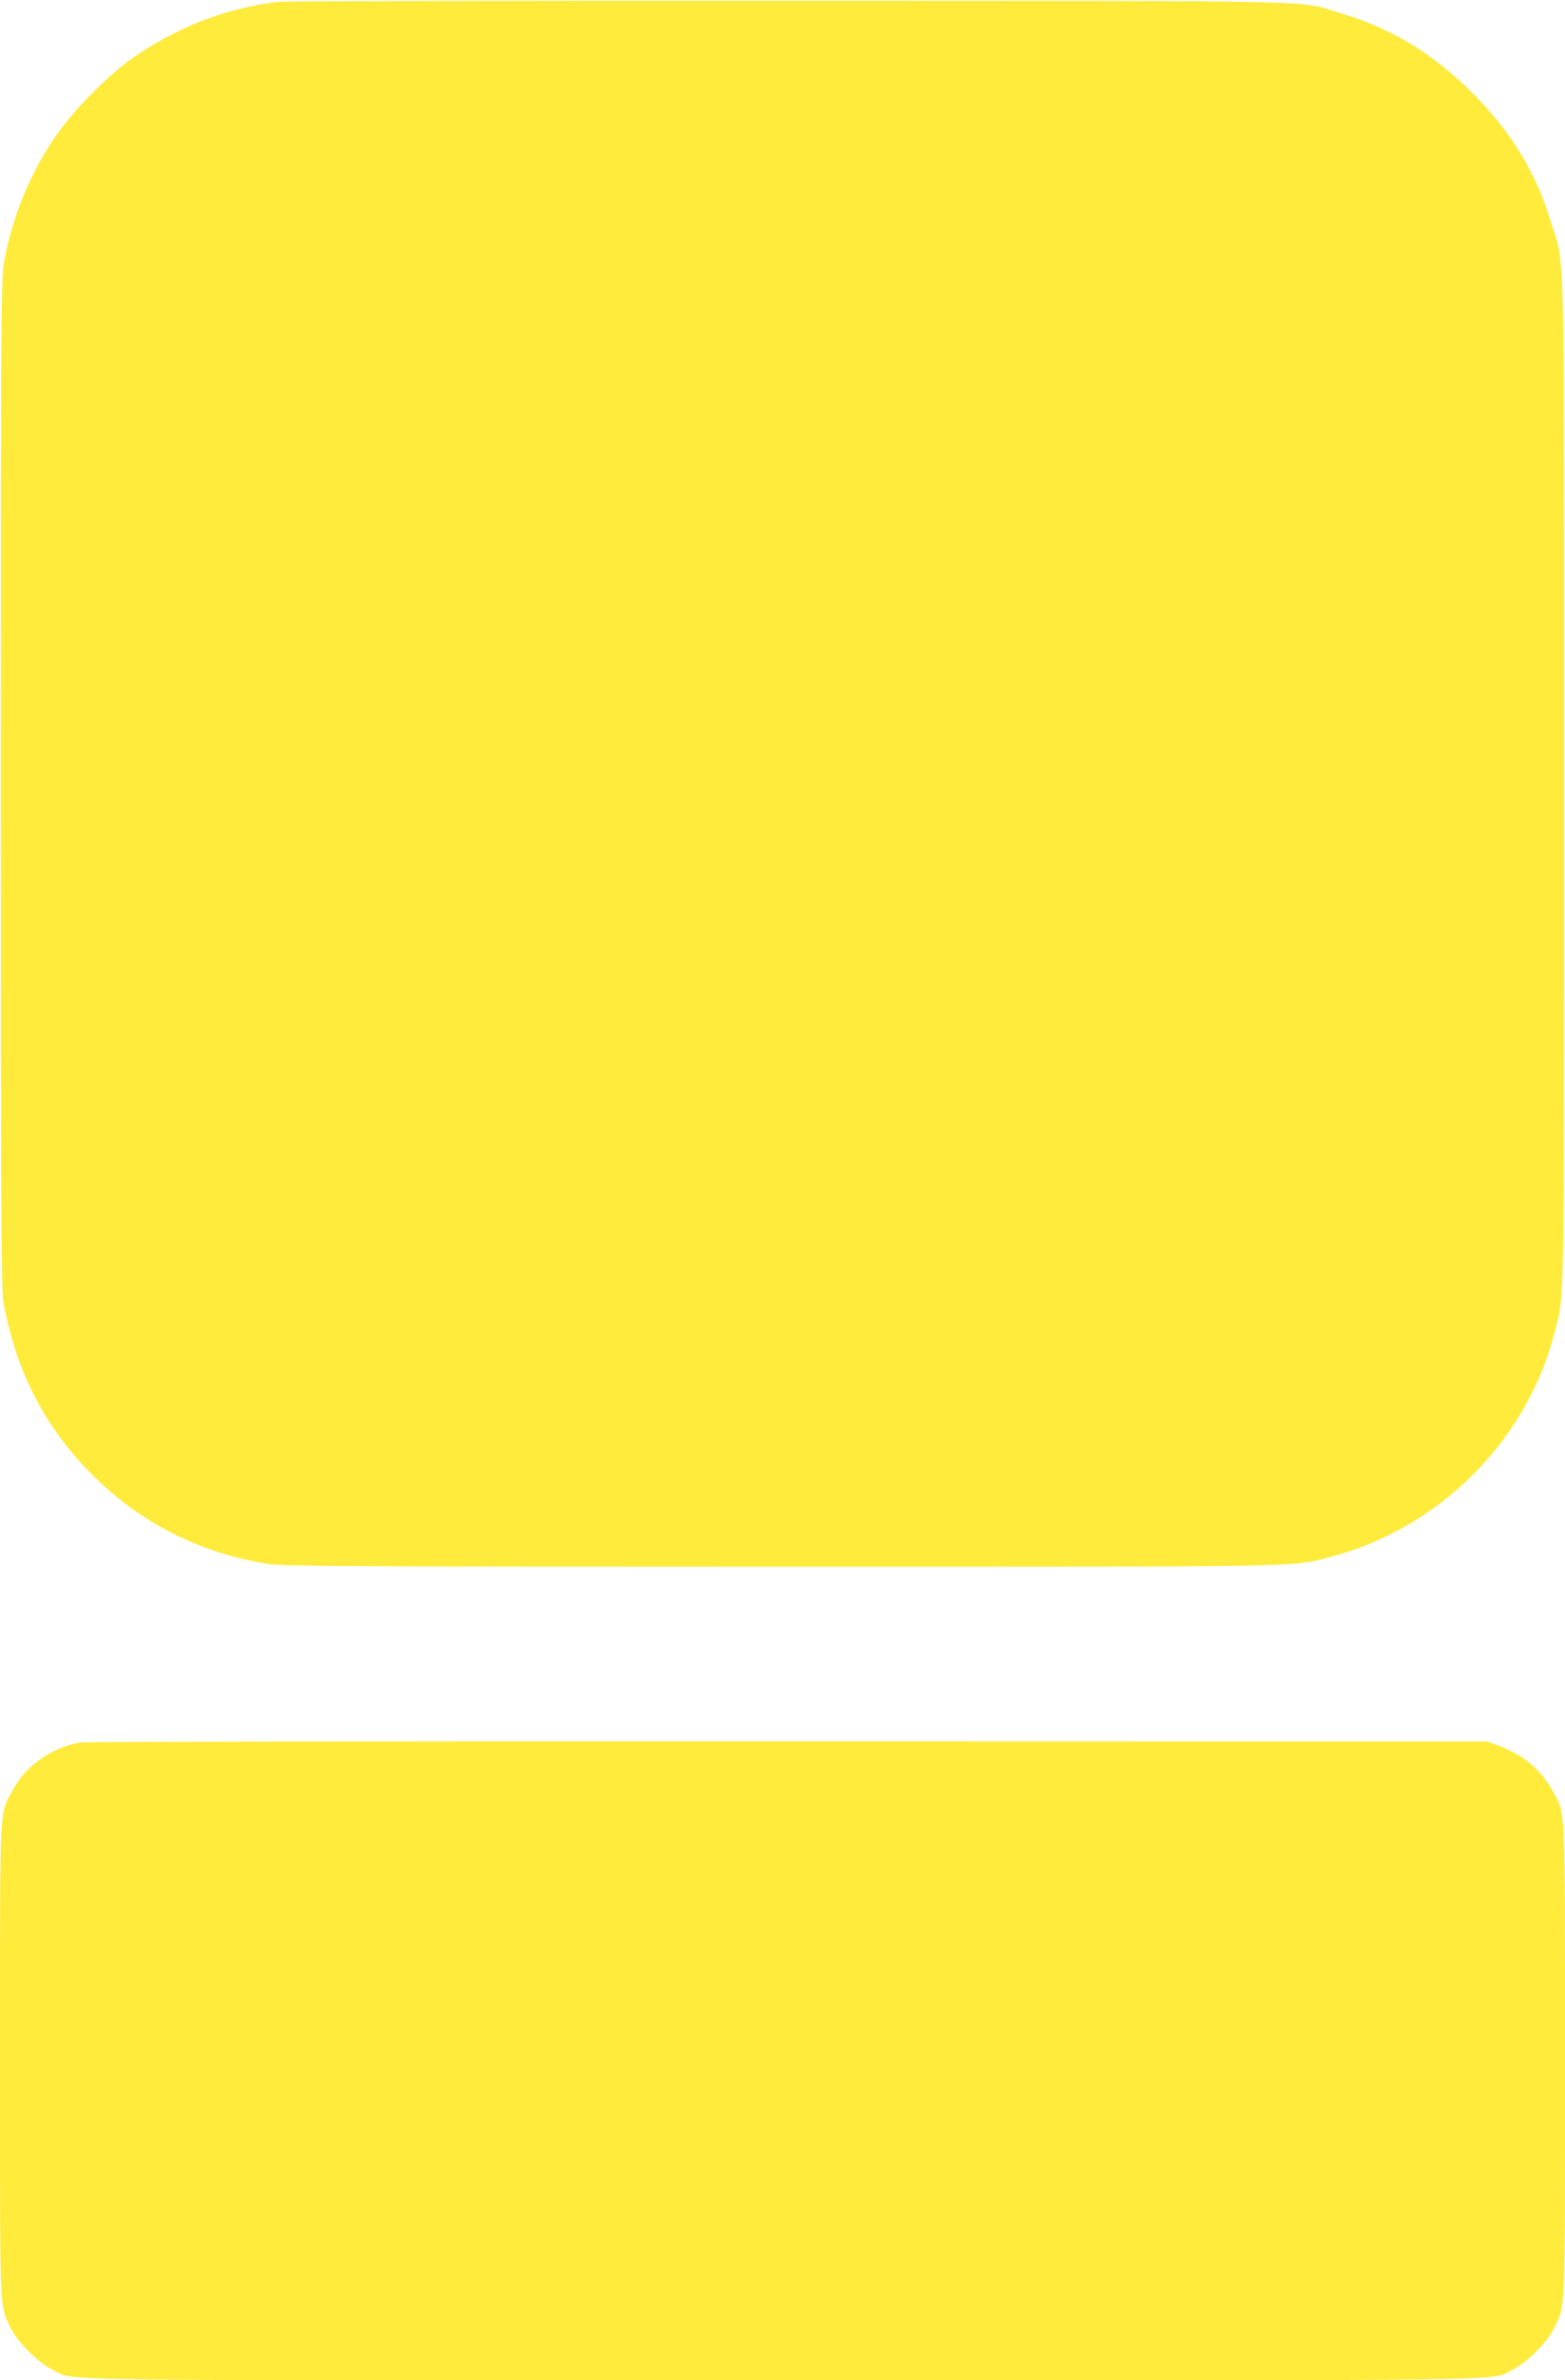
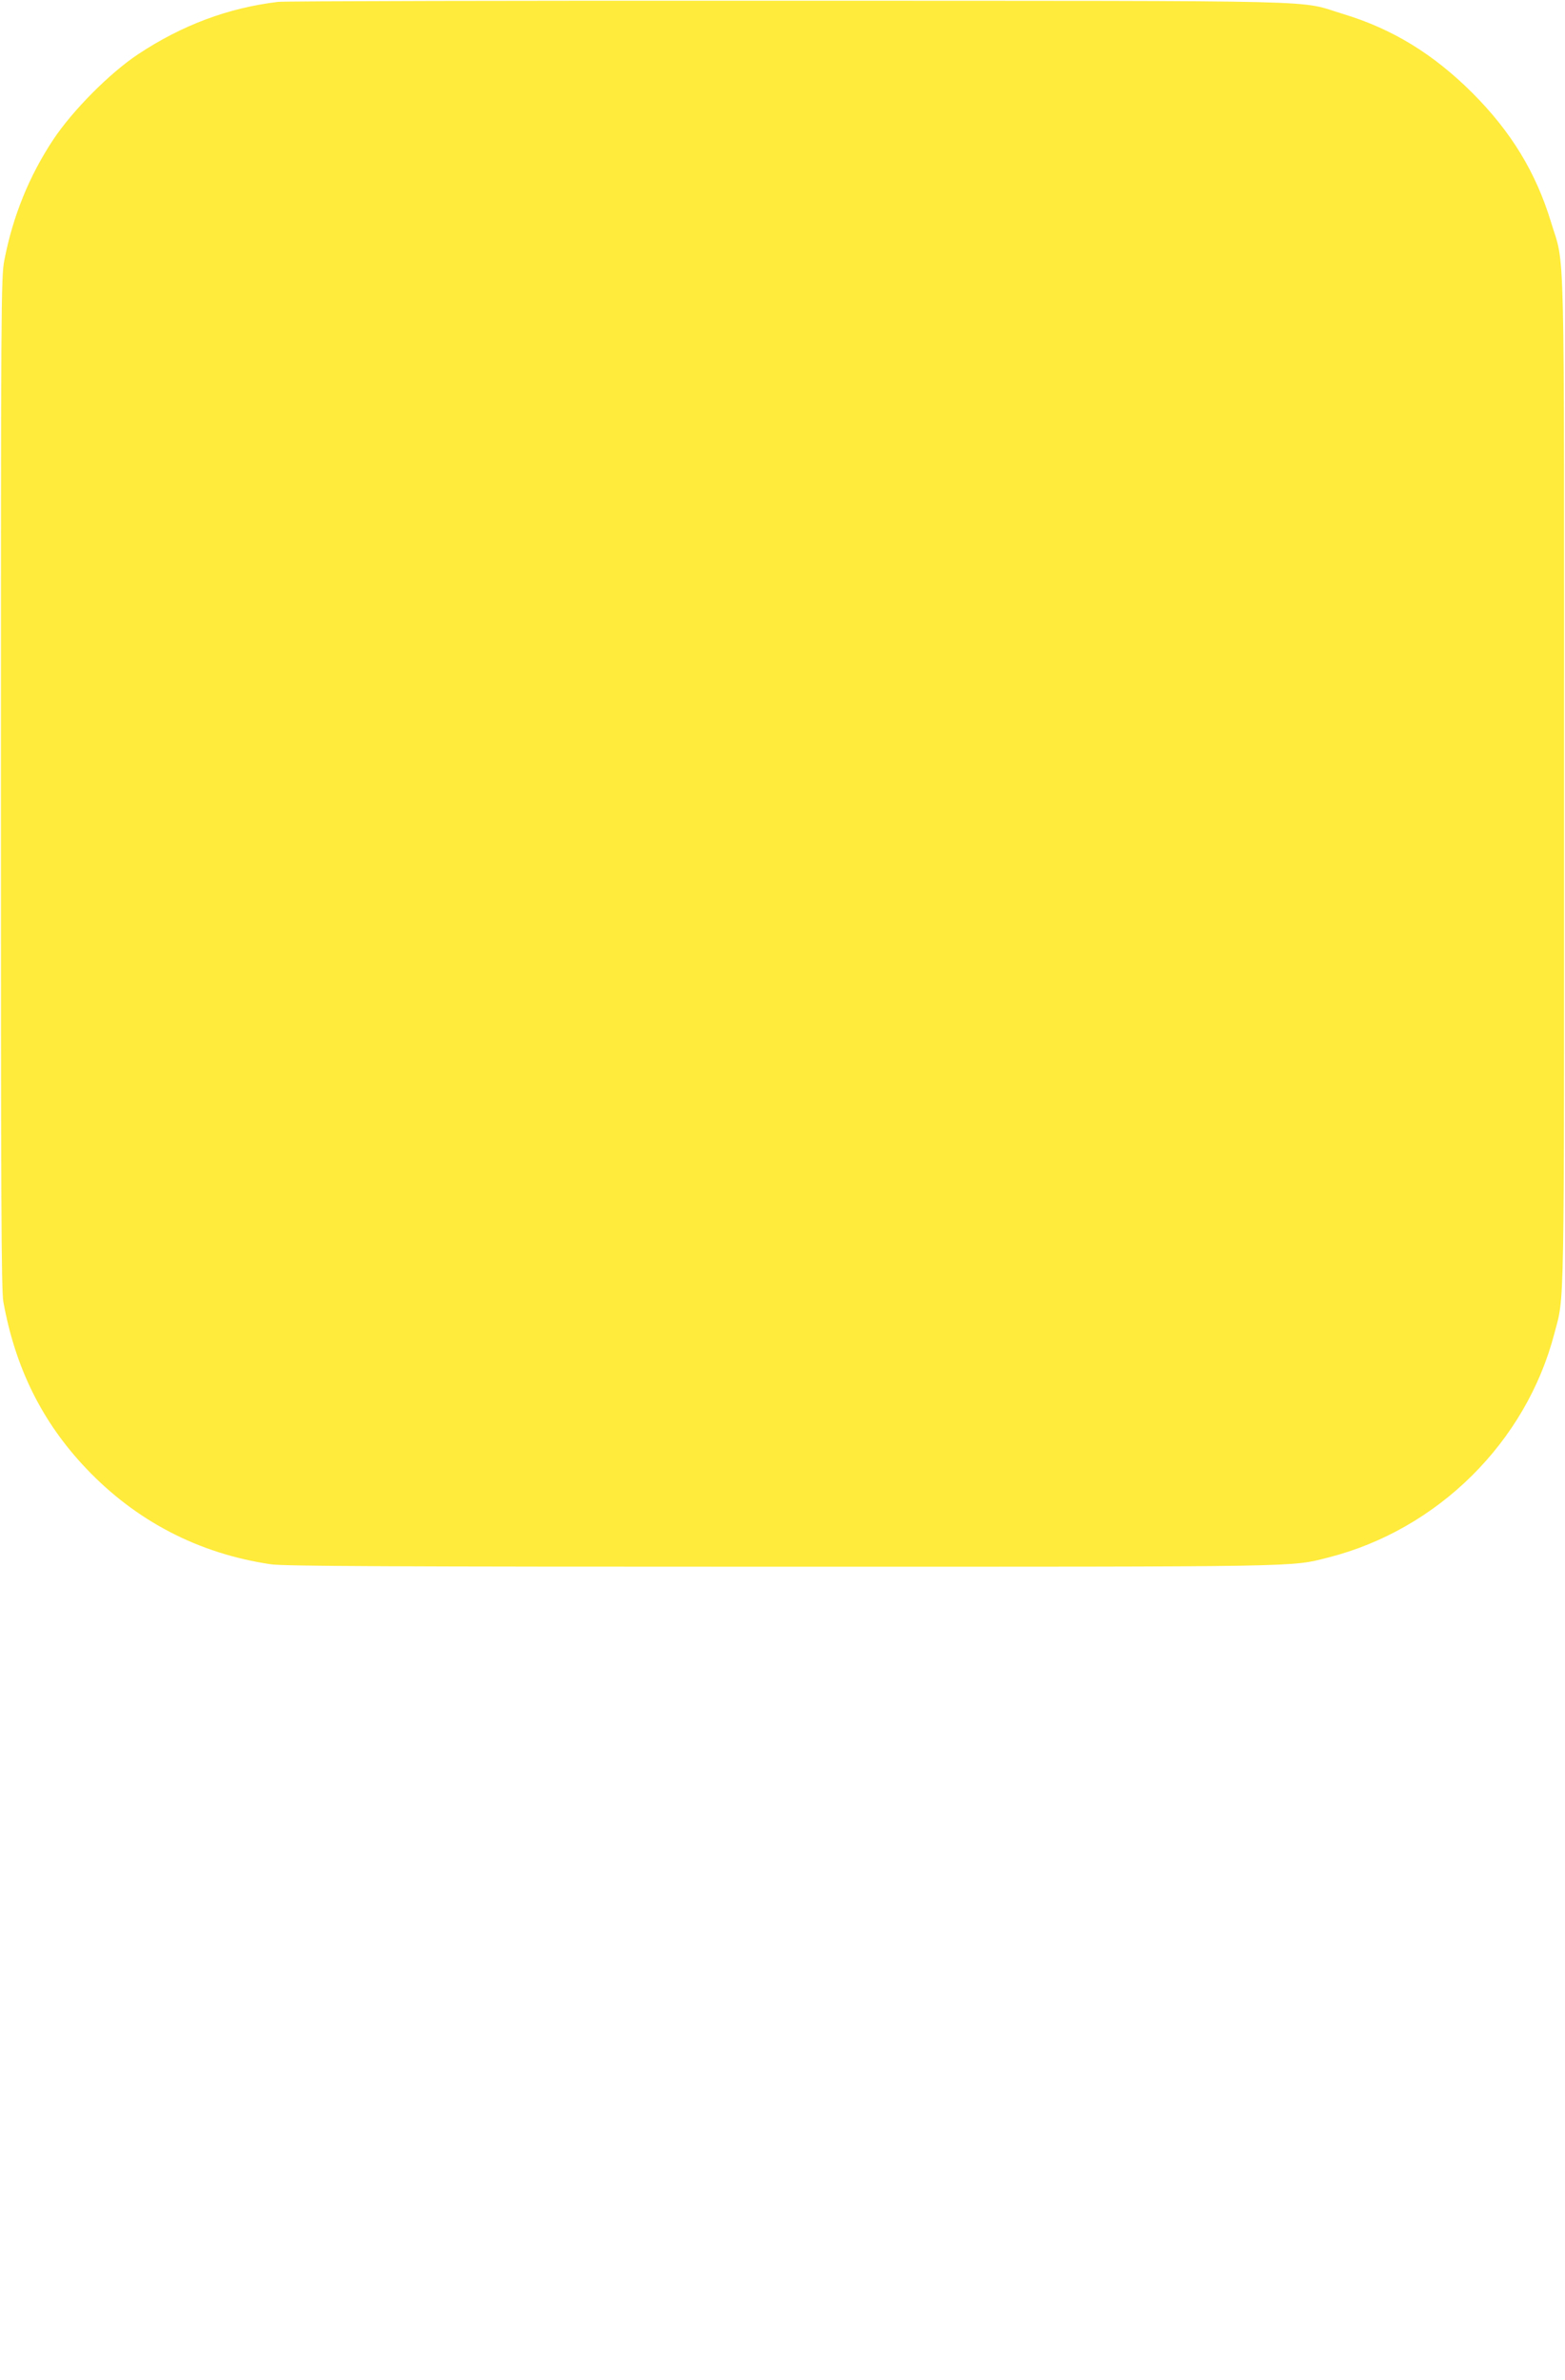
<svg xmlns="http://www.w3.org/2000/svg" version="1.0" width="842pt" height="1280pt" viewBox="0 0 842 1280" preserveAspectRatio="xMidYMid meet">
  <g transform="translate(0,1280) scale(0.1,-0.1)" fill="#ffeb3b" stroke="none">
    <path d="M1497 12790 c-269 -32 -517 -125 -753 -281 -154 -102 -353 -303 -457 -459 -131 -198 -218 -413 -264 -651 -17 -89 -18 -237 -18 -2809 0 -2235 2 -2728 13 -2790 64 -355 208 -646 444 -895 269 -284 607 -460 996 -517 69 -10 631 -13 2752 -13 2856 0 2730 -2 2938 50 588 150 1063 620 1215 1205 55 210 52 36 52 2960 0 3037 6 2762 -71 3018 -81 265 -213 483 -423 693 -210 209 -429 343 -692 423 -257 77 23 71 -2979 72 -1477 1 -2716 -2 -2753 -6z" />
-     <path d="M430 3430 c-74 -13 -156 -48 -218 -94 -69 -51 -110 -99 -151 -176 -64 -120 -61 -49 -61 -1440 0 -1381 -3 -1313 57 -1438 36 -75 150 -189 225 -225 129 -62 -185 -57 3928 -57 4112 0 3799 -5 3928 57 75 36 188 149 224 225 61 124 58 56 58 1438 0 1394 3 1320 -62 1442 -61 115 -155 196 -284 246 l-69 27 -3765 1 c-2071 1 -3785 -2 -3810 -6z" />
  </g>
</svg>